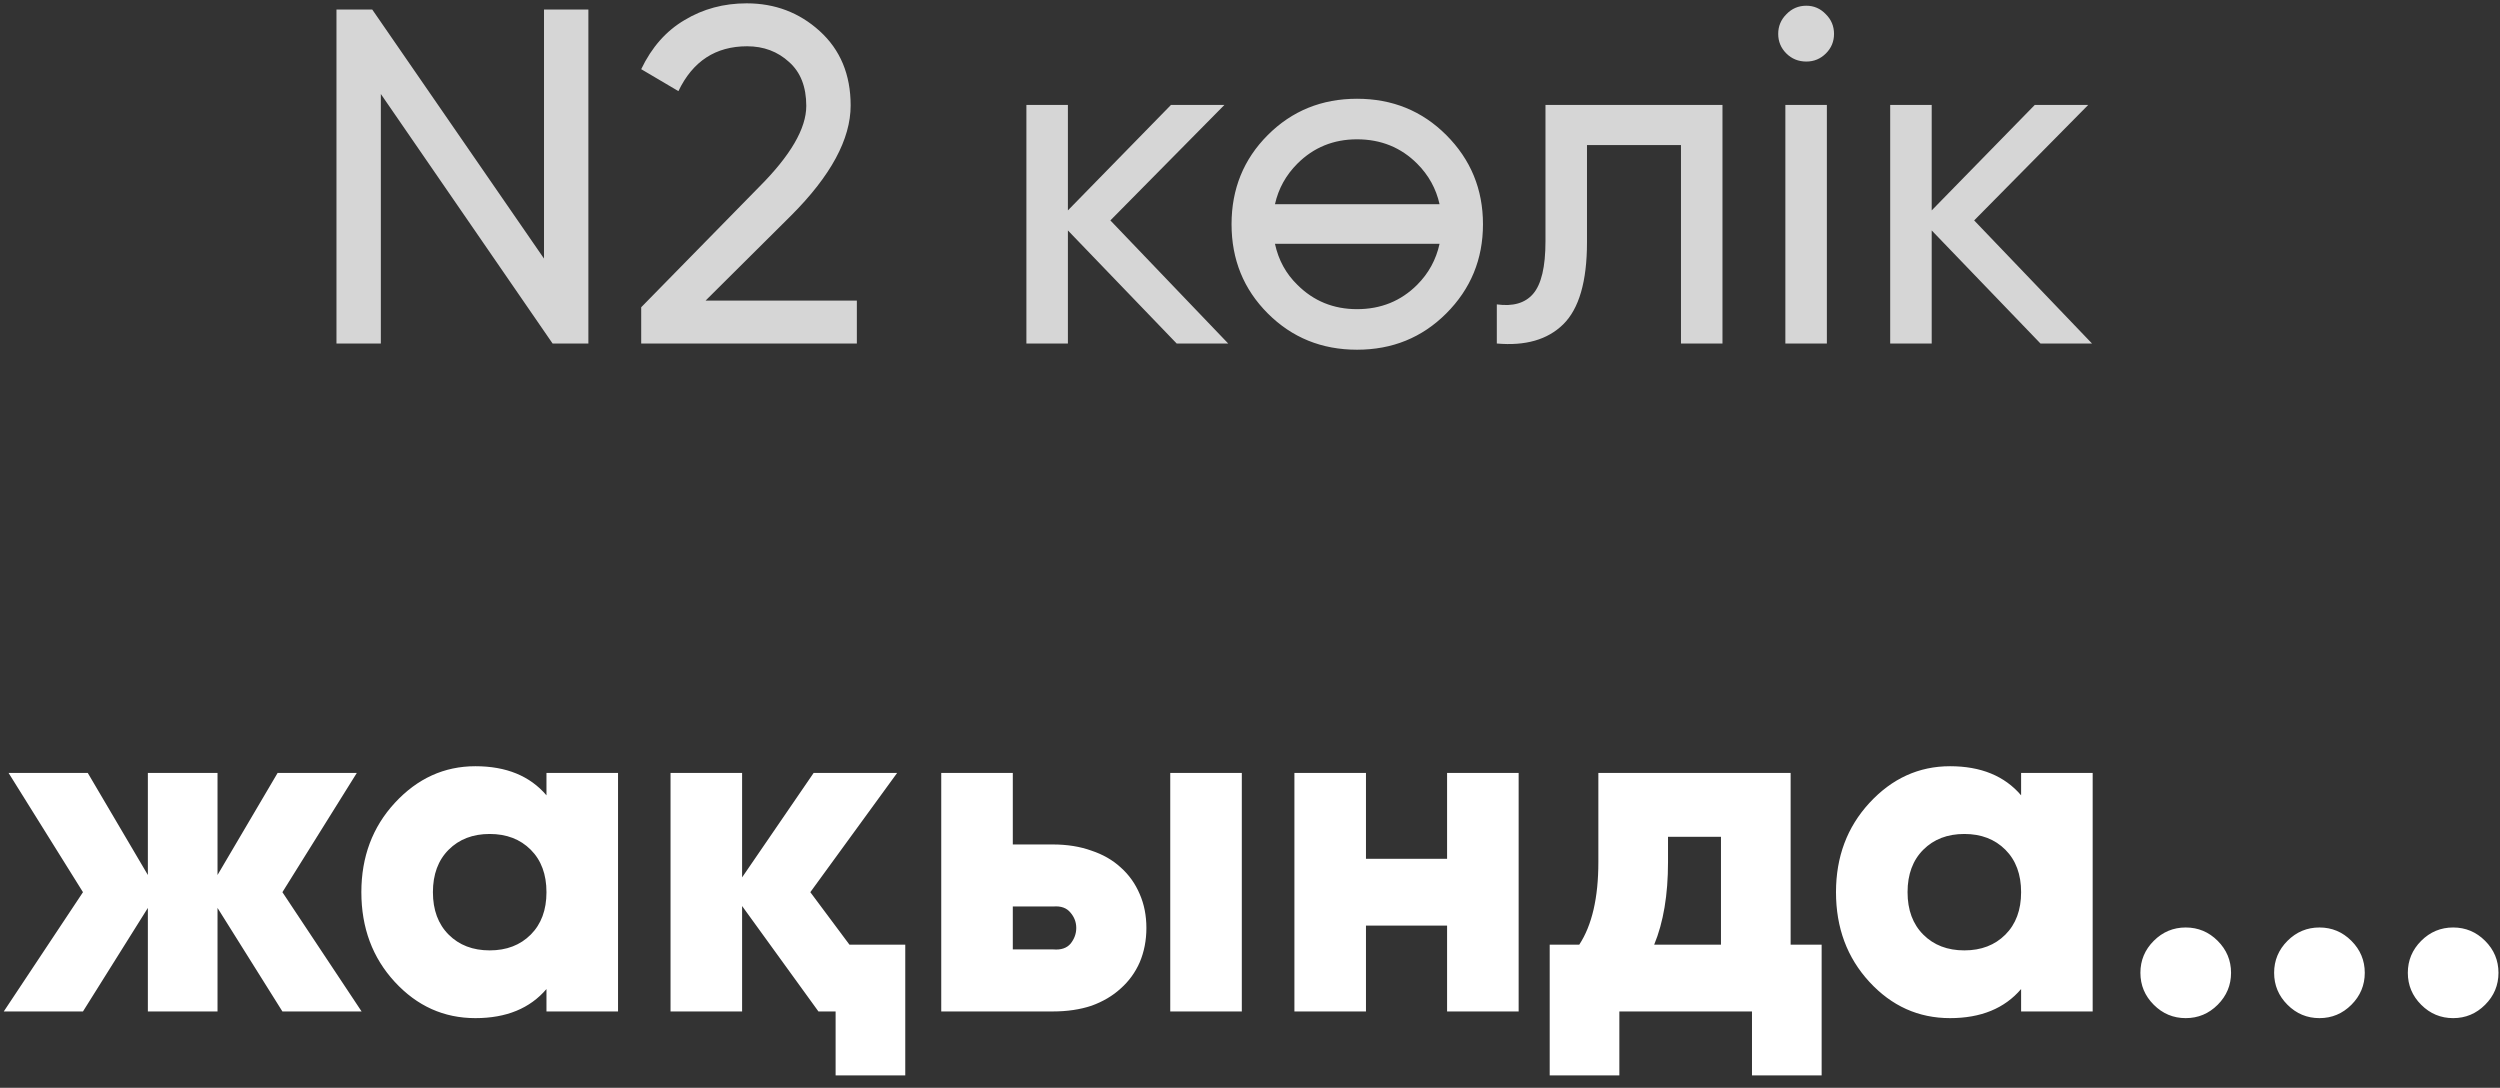
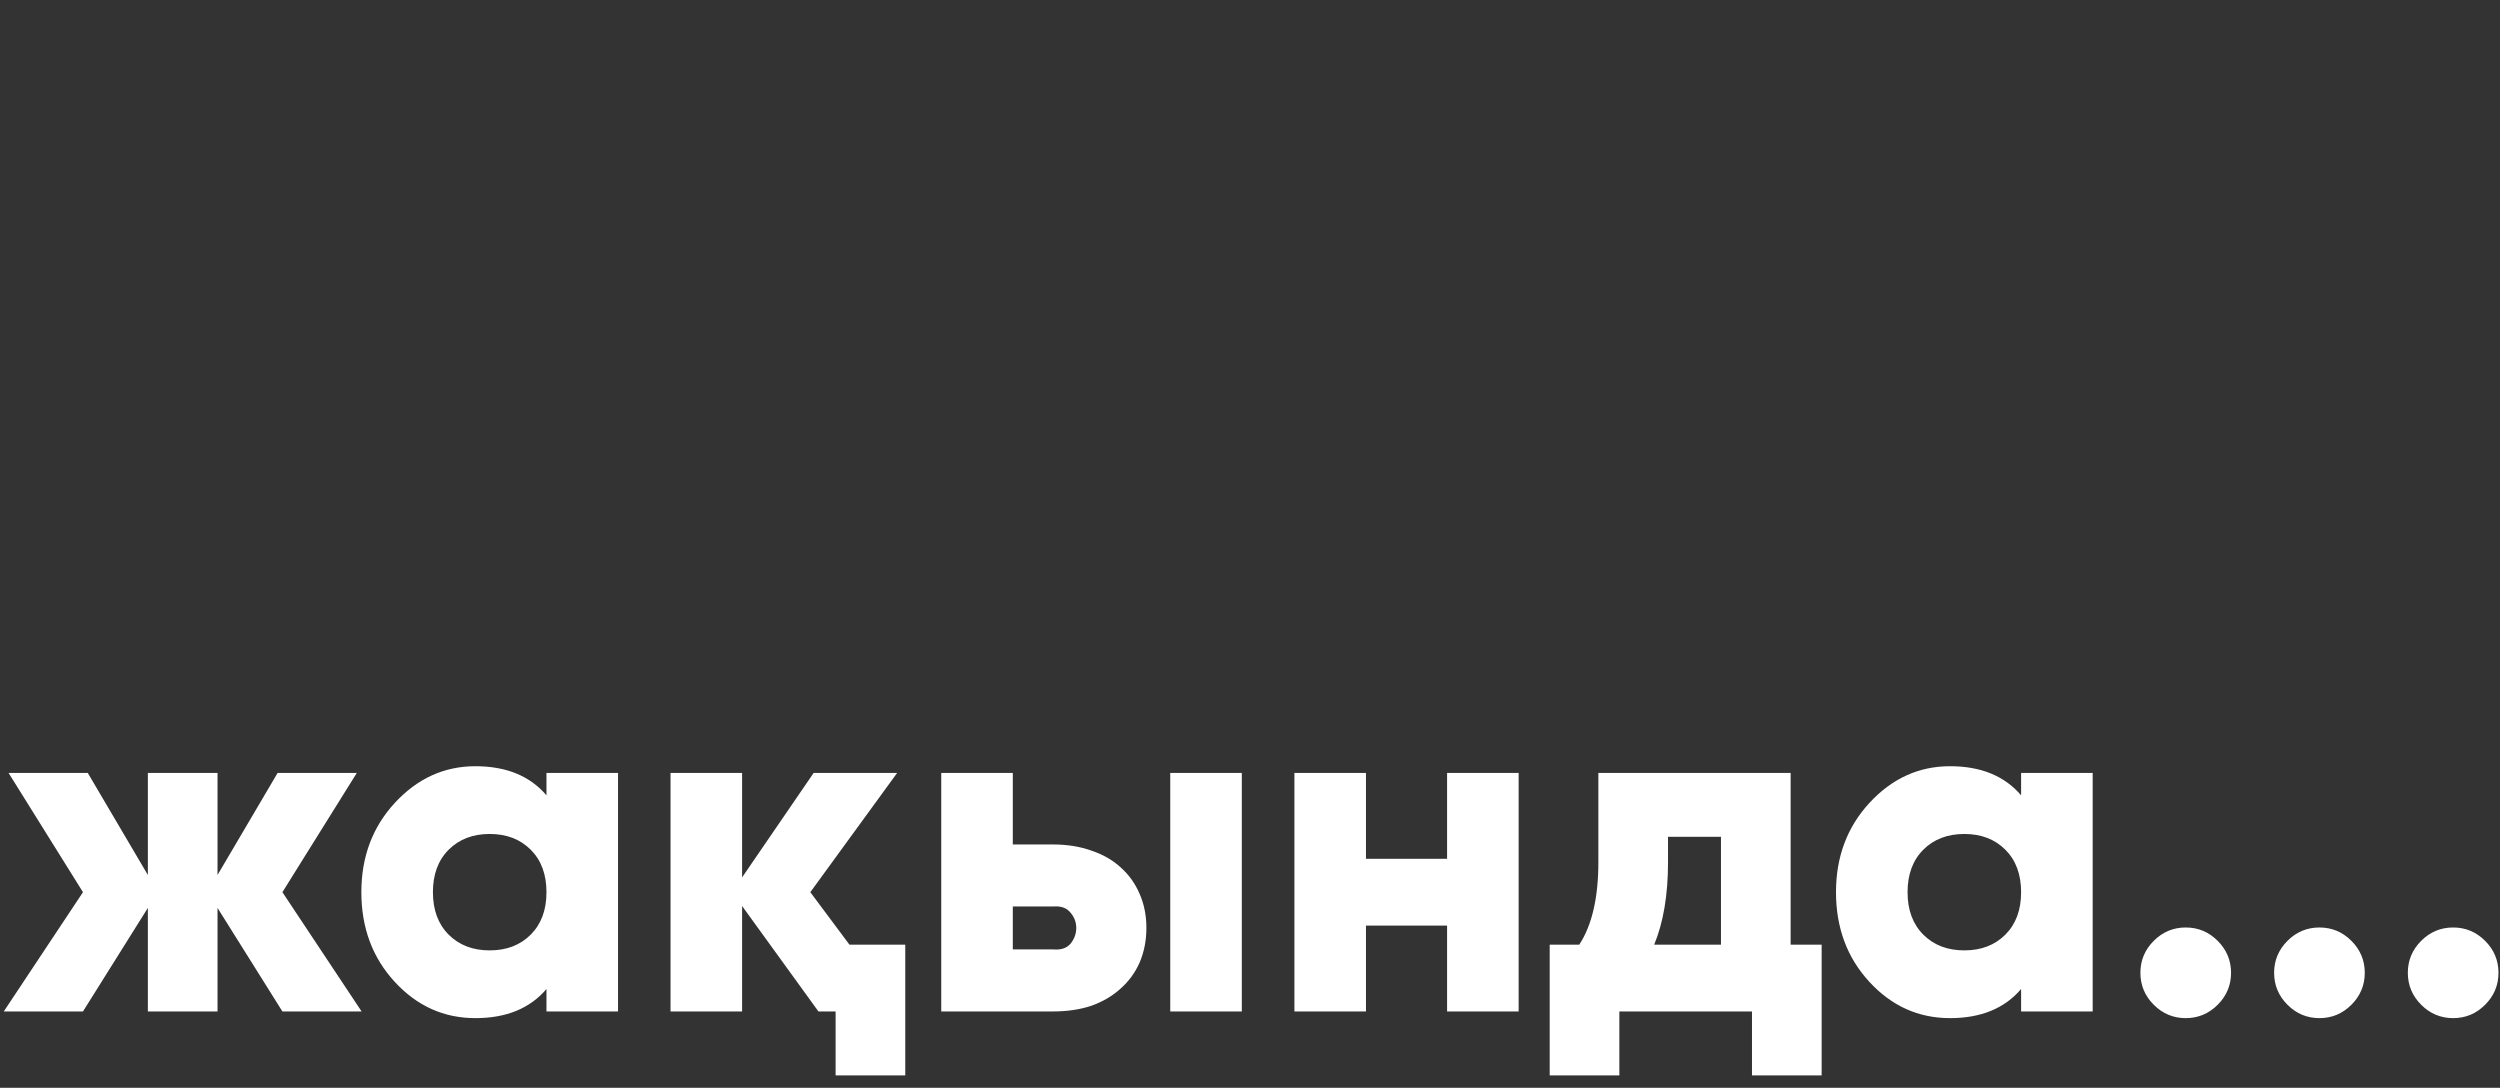
<svg xmlns="http://www.w3.org/2000/svg" width="131" height="57" viewBox="0 0 131 57" fill="none">
  <rect x="0" y="0" width="131" height="57" fill="#333333" stroke="none" />
-   <path d="M28.506 0.5H30.831V18H28.956L19.956 4.925V18H17.631V0.5H19.506L28.506 13.55V0.5ZM33.599 18V16.1L39.774 9.8C41.424 8.15 42.249 6.733 42.249 5.55C42.249 4.55 41.949 3.783 41.349 3.25C40.749 2.7 40.016 2.425 39.149 2.425C37.499 2.425 36.299 3.208 35.549 4.775L33.599 3.625C34.149 2.475 34.908 1.617 35.874 1.05C36.841 0.467 37.924 0.175 39.124 0.175C40.608 0.175 41.883 0.658 42.949 1.625C44.033 2.608 44.574 3.908 44.574 5.525C44.574 7.292 43.533 9.217 41.449 11.3L36.974 15.75H44.899V18H33.599ZM64.358 18H61.658L55.958 12.075V18H53.783V5.5H55.958V11.025L61.358 5.5H64.158L58.183 11.55L64.358 18ZM75.783 16.425C74.516 17.692 72.958 18.325 71.108 18.325C69.258 18.325 67.7 17.692 66.433 16.425C65.166 15.158 64.533 13.6 64.533 11.75C64.533 9.9 65.166 8.342 66.433 7.075C67.7 5.808 69.258 5.175 71.108 5.175C72.958 5.175 74.516 5.808 75.783 7.075C77.066 8.358 77.708 9.917 77.708 11.75C77.708 13.583 77.066 15.142 75.783 16.425ZM71.108 16.2C72.358 16.2 73.408 15.775 74.258 14.925C74.858 14.325 75.25 13.608 75.433 12.775H66.808C66.991 13.625 67.383 14.342 67.983 14.925C68.833 15.775 69.875 16.2 71.108 16.2ZM67.983 8.575C67.383 9.175 66.991 9.883 66.808 10.7H75.433C75.25 9.883 74.858 9.175 74.258 8.575C73.408 7.725 72.358 7.3 71.108 7.3C69.875 7.3 68.833 7.725 67.983 8.575ZM90.258 5.5V18H88.083V7.6H83.158V12.7C83.158 14.75 82.741 16.183 81.908 17C81.091 17.8 79.933 18.133 78.433 18V15.95C79.283 16.067 79.916 15.883 80.333 15.4C80.766 14.9 80.983 13.983 80.983 12.65V5.5H90.258ZM94.653 3.225C94.237 3.225 93.887 3.083 93.603 2.8C93.32 2.517 93.178 2.175 93.178 1.775C93.178 1.375 93.32 1.033 93.603 0.75C93.887 0.45 94.237 0.3 94.653 0.3C95.053 0.3 95.395 0.45 95.678 0.75C95.962 1.033 96.103 1.375 96.103 1.775C96.103 2.175 95.962 2.517 95.678 2.8C95.395 3.083 95.053 3.225 94.653 3.225ZM93.553 18V5.5H95.728V18H93.553ZM109.621 18H106.921L101.221 12.075V18H99.046V5.5H101.221V11.025L106.621 5.5H109.421L103.446 11.55L109.621 18Z" fill="white" fill-opacity="0.8" />
  <path d="M18.948 53H14.798L11.398 47.575V53H7.748V47.575L4.348 53H0.198L4.348 46.75L0.448 40.5H4.598L7.748 45.85V40.5H11.398V45.85L14.548 40.5H18.698L14.798 46.75L18.948 53ZM28.635 40.5H32.385V53H28.635V51.825C27.768 52.842 26.527 53.35 24.91 53.35C23.26 53.35 21.852 52.717 20.685 51.45C19.518 50.183 18.935 48.617 18.935 46.75C18.935 44.9 19.518 43.342 20.685 42.075C21.868 40.792 23.277 40.15 24.91 40.15C26.527 40.15 27.768 40.658 28.635 41.675V40.5ZM23.51 48.975C24.06 49.525 24.777 49.8 25.66 49.8C26.543 49.8 27.26 49.525 27.81 48.975C28.36 48.425 28.635 47.683 28.635 46.75C28.635 45.817 28.36 45.075 27.81 44.525C27.26 43.975 26.543 43.7 25.66 43.7C24.777 43.7 24.06 43.975 23.51 44.525C22.96 45.075 22.685 45.817 22.685 46.75C22.685 47.683 22.96 48.425 23.51 48.975ZM42.886 53L38.886 47.475V53H35.136V40.5H38.886V45.975L42.636 40.5H47.011L42.461 46.75L44.511 49.5H47.436V56.35H43.786V53H42.886ZM55.171 44.25C55.921 44.25 56.596 44.358 57.196 44.575C57.796 44.775 58.304 45.067 58.721 45.45C59.154 45.833 59.487 46.3 59.721 46.85C59.954 47.383 60.071 47.975 60.071 48.625C60.071 49.275 59.954 49.875 59.721 50.425C59.487 50.958 59.154 51.417 58.721 51.8C58.304 52.183 57.796 52.483 57.196 52.7C56.596 52.9 55.921 53 55.171 53H49.321V40.5H53.071V44.25H55.171ZM61.321 40.5H65.071V53H61.321V40.5ZM55.196 49.75C55.596 49.783 55.896 49.683 56.096 49.45C56.296 49.2 56.396 48.925 56.396 48.625C56.396 48.325 56.296 48.058 56.096 47.825C55.896 47.575 55.596 47.467 55.196 47.5H53.071V49.75H55.196ZM75.827 40.5H79.577V53H75.827V48.5H71.577V53H67.827V40.5H71.577V45H75.827V40.5ZM93.829 49.5H95.454V56.35H91.804V53H84.854V56.35H81.204V49.5H82.754C83.42 48.483 83.754 47.042 83.754 45.175V40.5H93.829V49.5ZM90.179 49.5V43.85H87.404V45.175C87.404 46.892 87.162 48.333 86.679 49.5H90.179ZM105.906 40.5H109.656V53H105.906V51.825C105.039 52.842 103.797 53.35 102.181 53.35C100.531 53.35 99.122 52.717 97.956 51.45C96.789 50.183 96.206 48.617 96.206 46.75C96.206 44.9 96.789 43.342 97.956 42.075C99.139 40.792 100.547 40.15 102.181 40.15C103.797 40.15 105.039 40.658 105.906 41.675V40.5ZM100.781 48.975C101.331 49.525 102.047 49.8 102.931 49.8C103.814 49.8 104.531 49.525 105.081 48.975C105.631 48.425 105.906 47.683 105.906 46.75C105.906 45.817 105.631 45.075 105.081 44.525C104.531 43.975 103.814 43.7 102.931 43.7C102.047 43.7 101.331 43.975 100.781 44.525C100.231 45.075 99.956 45.817 99.956 46.75C99.956 47.683 100.231 48.425 100.781 48.975ZM116.207 52.65C115.74 53.117 115.182 53.35 114.532 53.35C113.882 53.35 113.323 53.117 112.857 52.65C112.39 52.183 112.157 51.625 112.157 50.975C112.157 50.325 112.39 49.767 112.857 49.3C113.323 48.833 113.882 48.6 114.532 48.6C115.182 48.6 115.74 48.833 116.207 49.3C116.673 49.767 116.907 50.325 116.907 50.975C116.907 51.625 116.673 52.183 116.207 52.65ZM123.214 52.65C122.747 53.117 122.189 53.35 121.539 53.35C120.889 53.35 120.33 53.117 119.864 52.65C119.397 52.183 119.164 51.625 119.164 50.975C119.164 50.325 119.397 49.767 119.864 49.3C120.33 48.833 120.889 48.6 121.539 48.6C122.189 48.6 122.747 48.833 123.214 49.3C123.68 49.767 123.914 50.325 123.914 50.975C123.914 51.625 123.68 52.183 123.214 52.65ZM130.22 52.65C129.754 53.117 129.195 53.35 128.545 53.35C127.895 53.35 127.337 53.117 126.87 52.65C126.404 52.183 126.17 51.625 126.17 50.975C126.17 50.325 126.404 49.767 126.87 49.3C127.337 48.833 127.895 48.6 128.545 48.6C129.195 48.6 129.754 48.833 130.22 49.3C130.687 49.767 130.92 50.325 130.92 50.975C130.92 51.625 130.687 52.183 130.22 52.65Z" fill="white" />
</svg>